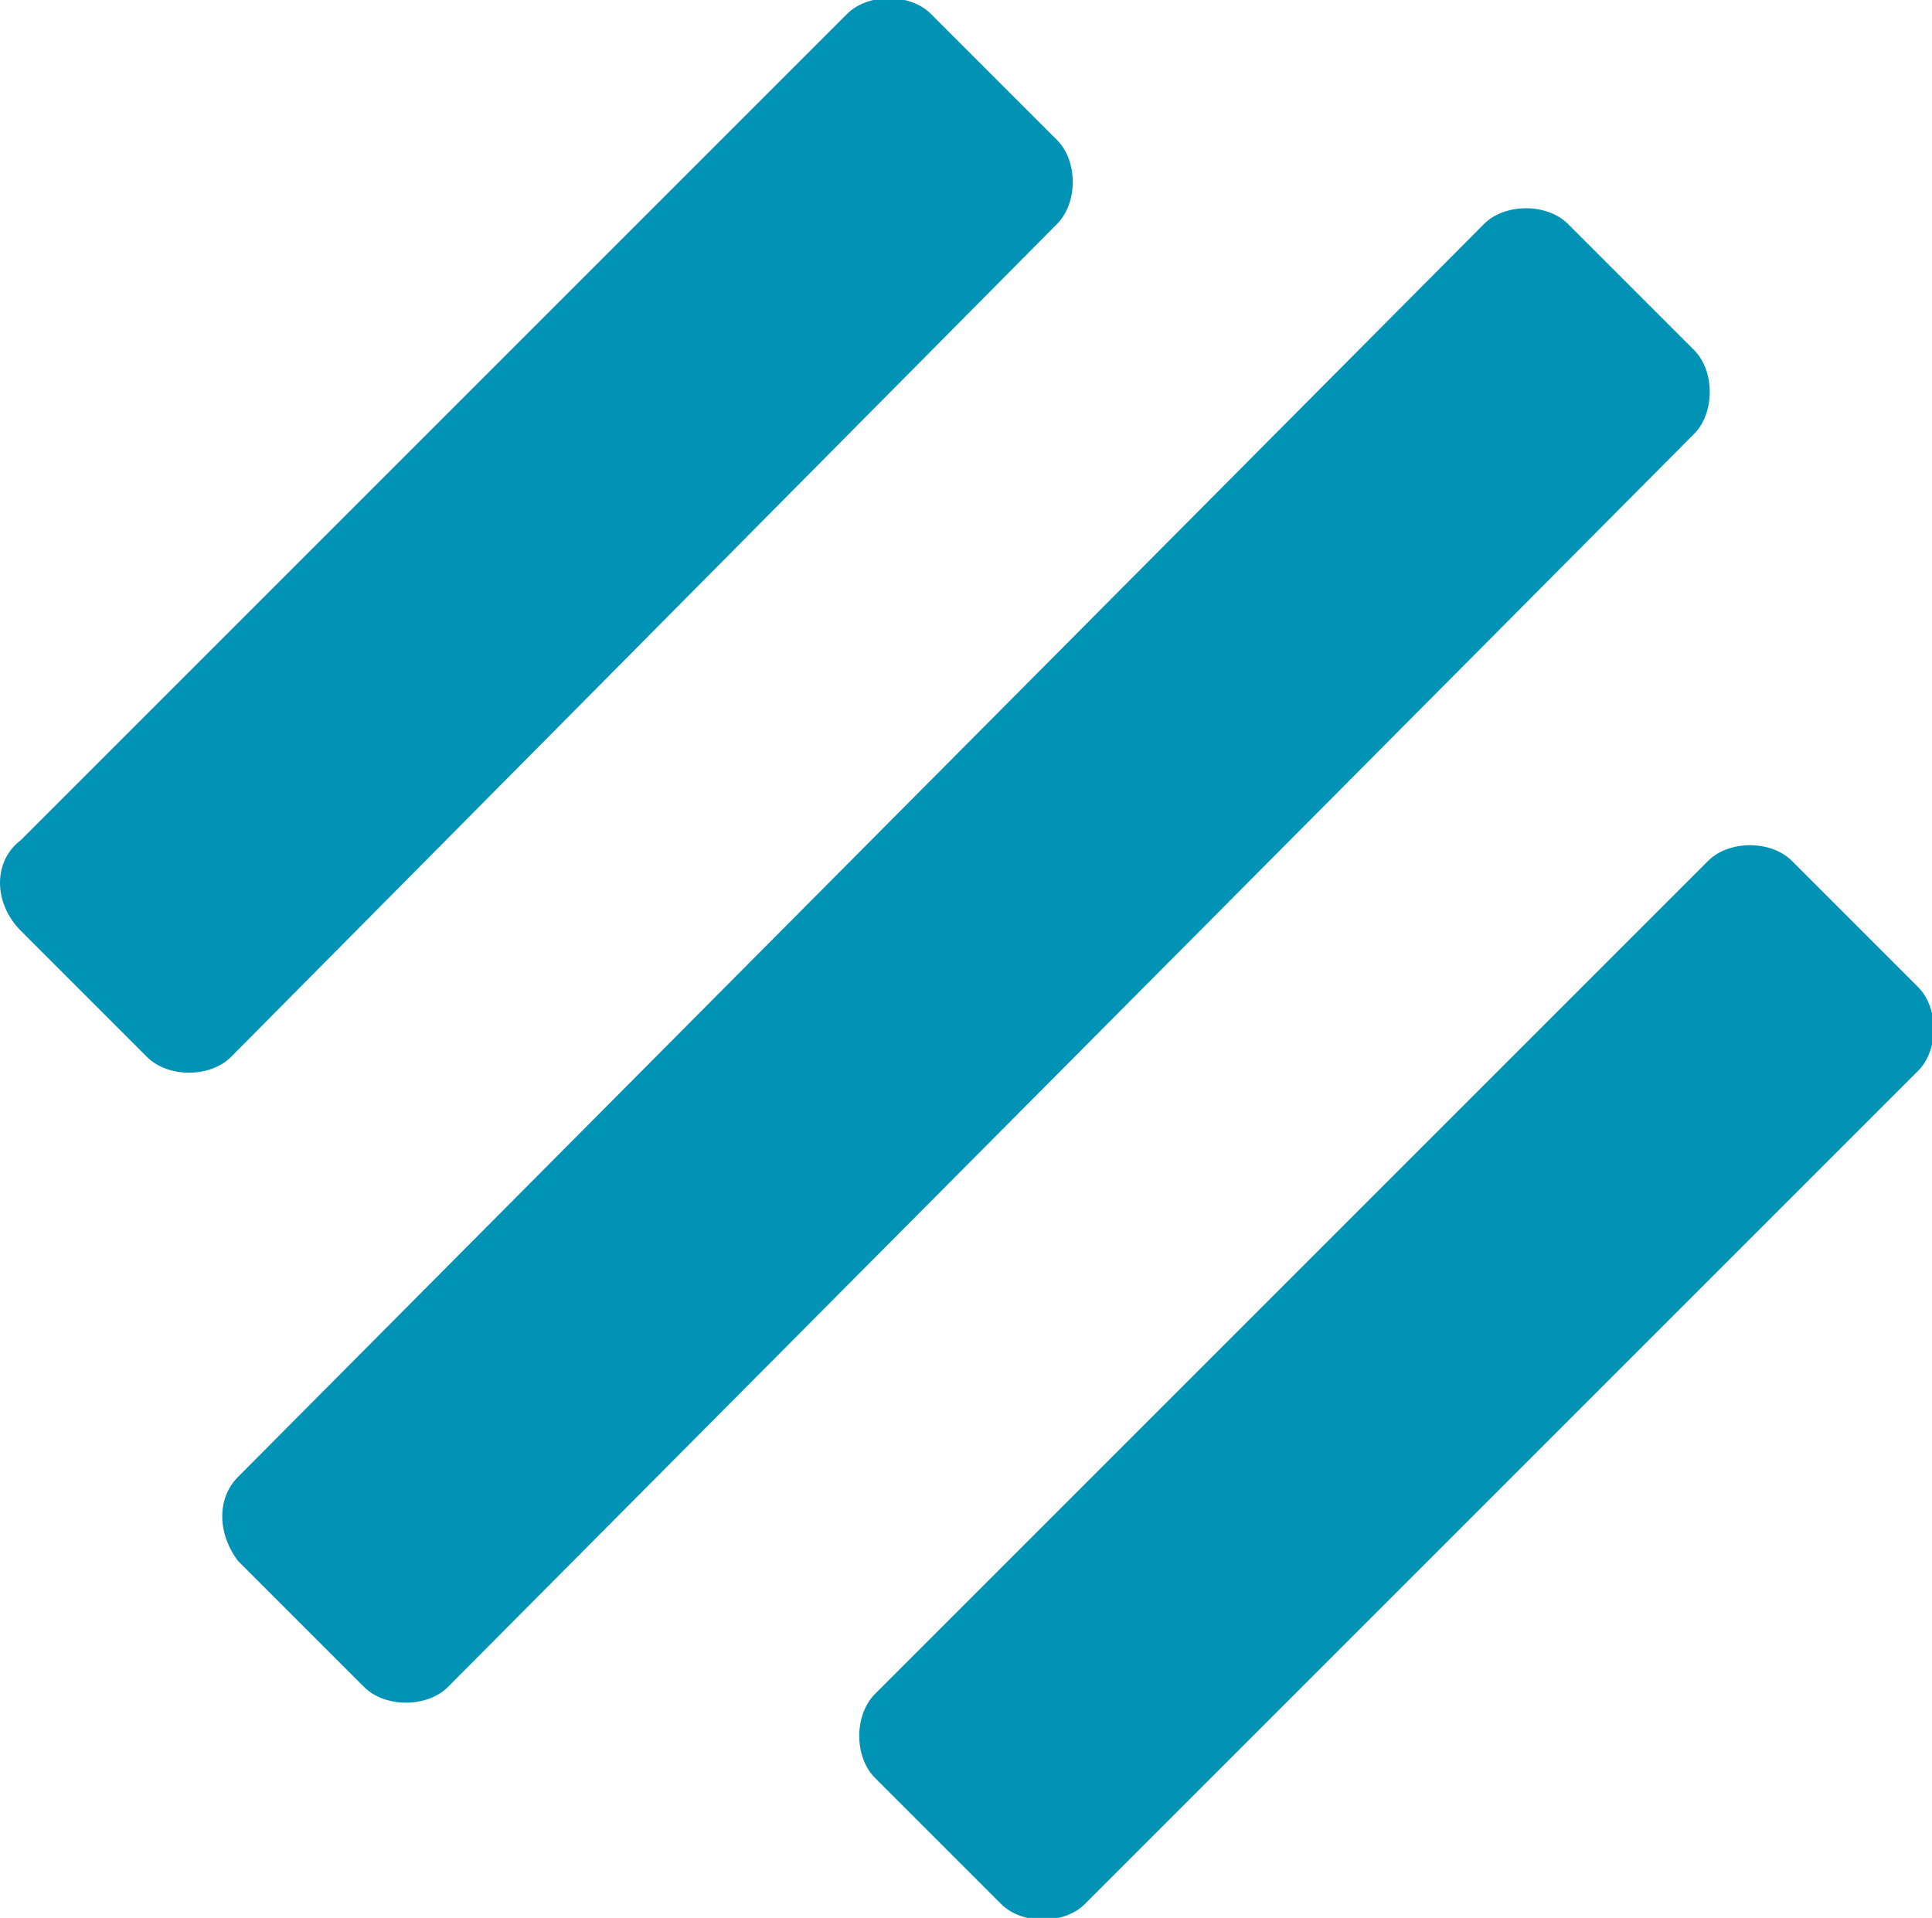
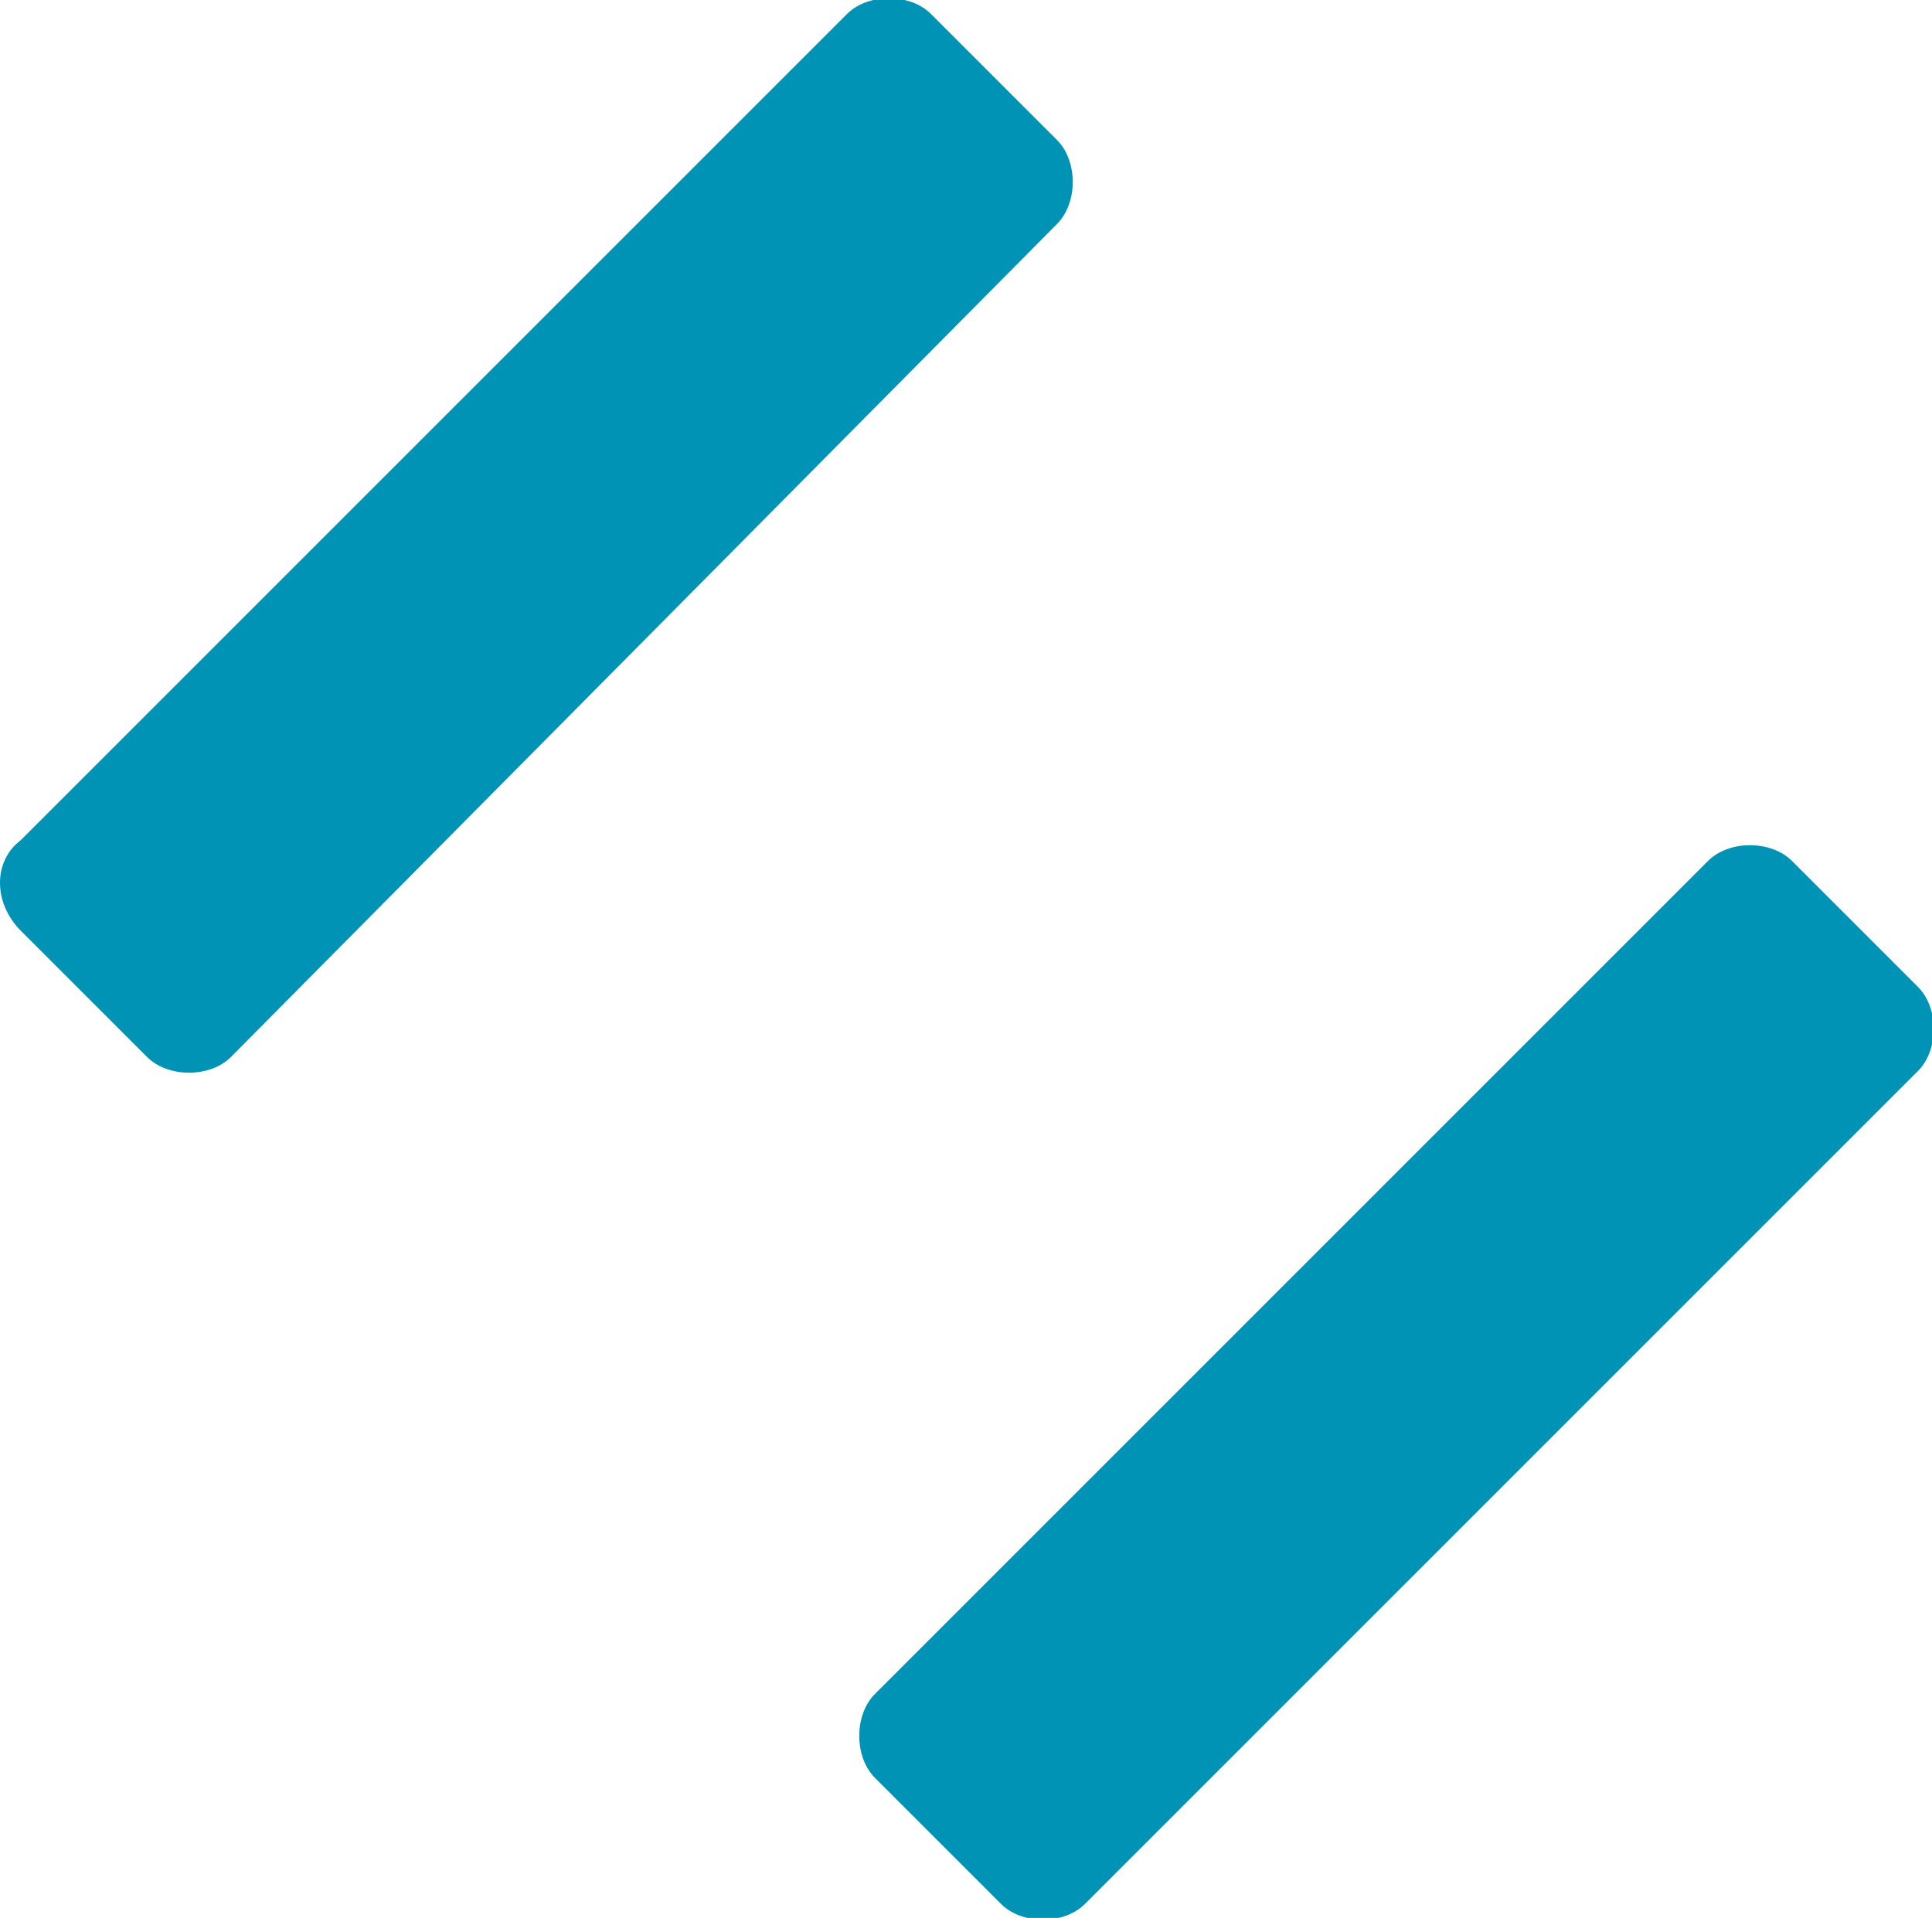
<svg xmlns="http://www.w3.org/2000/svg" version="1.1" id="Layer_1" x="0px" y="0px" viewBox="0 0 27.6 27.4" style="enable-background:new 0 0 27.6 27.4;" xml:space="preserve">
  <style type="text/css">
	.st0{fill:#0193B5;}
</style>
  <g>
    <g>
      <path class="st0" d="M12.5,24.2l11.9-11.9c0.3-0.3,0.9-0.3,1.2,0l1.8,1.8c0.3,0.3,0.3,0.9,0,1.2L15.5,27.2c-0.3,0.3-0.9,0.3-1.2,0    l-1.8-1.8C12.2,25.1,12.2,24.5,12.5,24.2" />
    </g>
    <g>
      <path class="st0" d="M0.3,12L12.1,0.2c0.3-0.3,0.9-0.3,1.2,0L15.1,2c0.3,0.3,0.3,0.9,0,1.2L3.3,15.1c-0.3,0.3-0.9,0.3-1.2,0    l-1.8-1.8C-0.1,12.9-0.1,12.3,0.3,12" />
    </g>
    <g>
-       <path class="st0" d="M3.4,21.1L21.2,3.2c0.3-0.3,0.9-0.3,1.2,0L24.2,5c0.3,0.3,0.3,0.9,0,1.2L6.4,24.1c-0.3,0.3-0.9,0.3-1.2,0    l-1.8-1.8C3.1,21.9,3.1,21.4,3.4,21.1" />
-     </g>
+       </g>
  </g>
</svg>